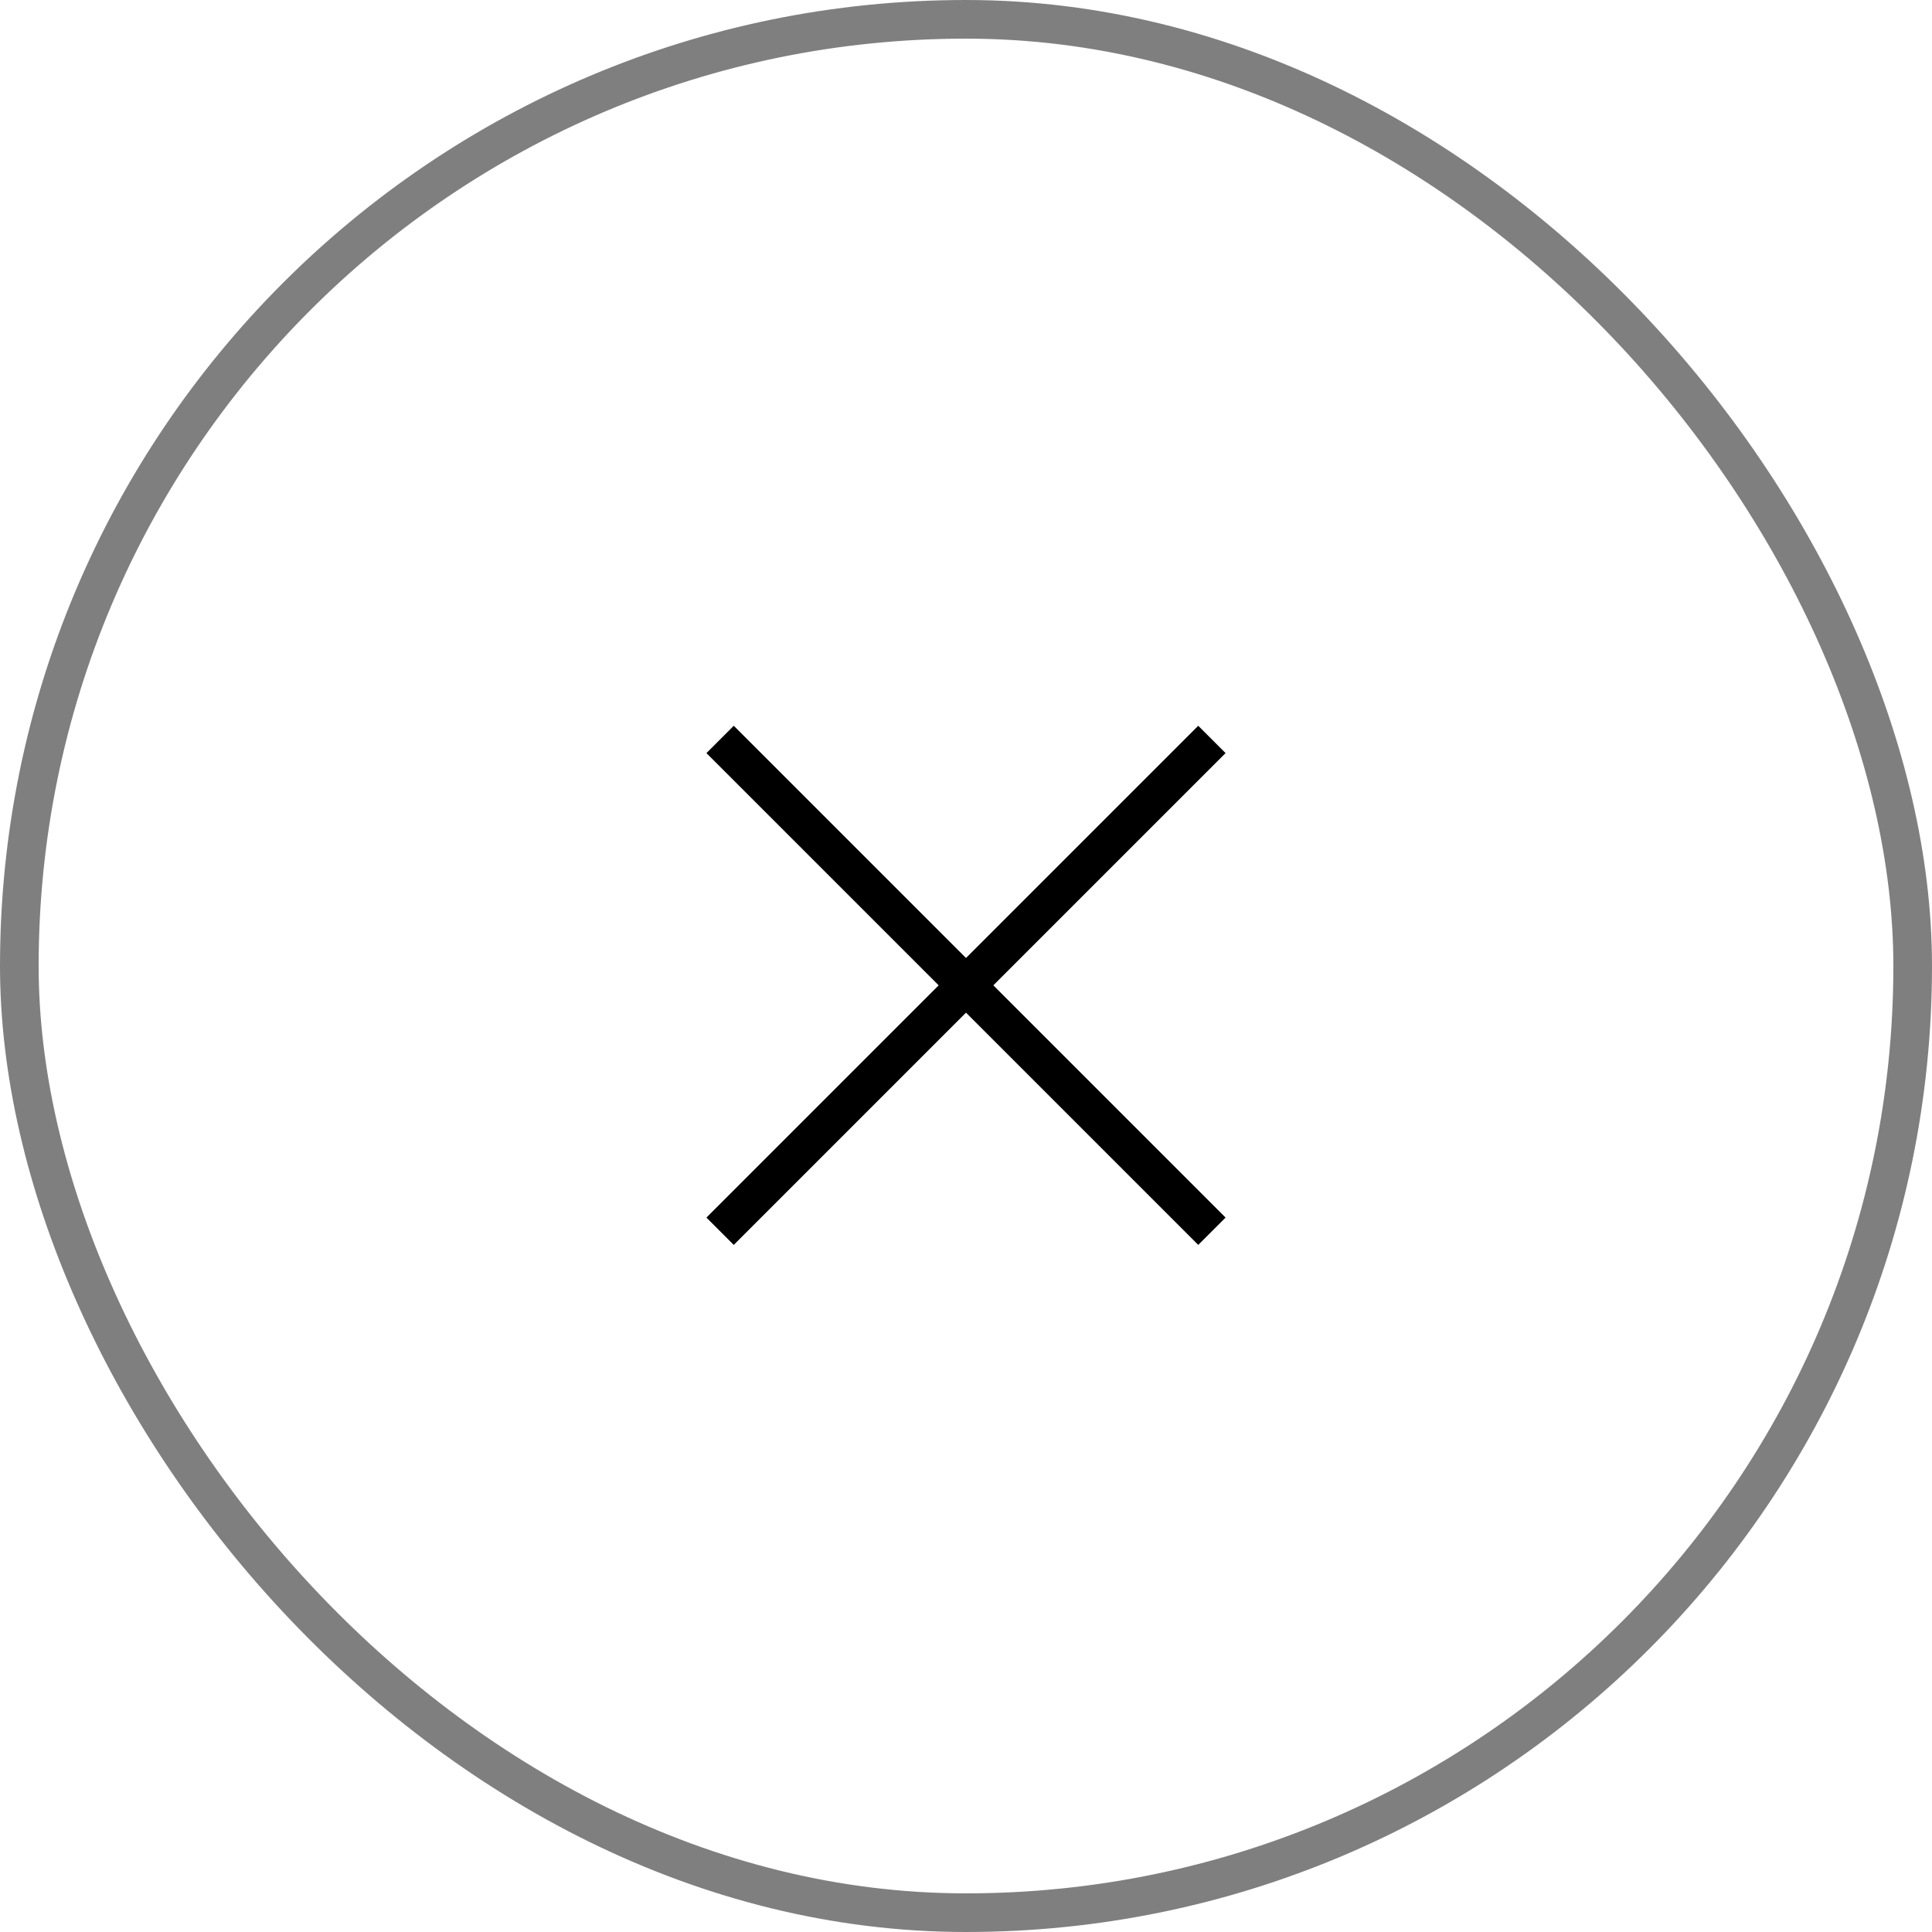
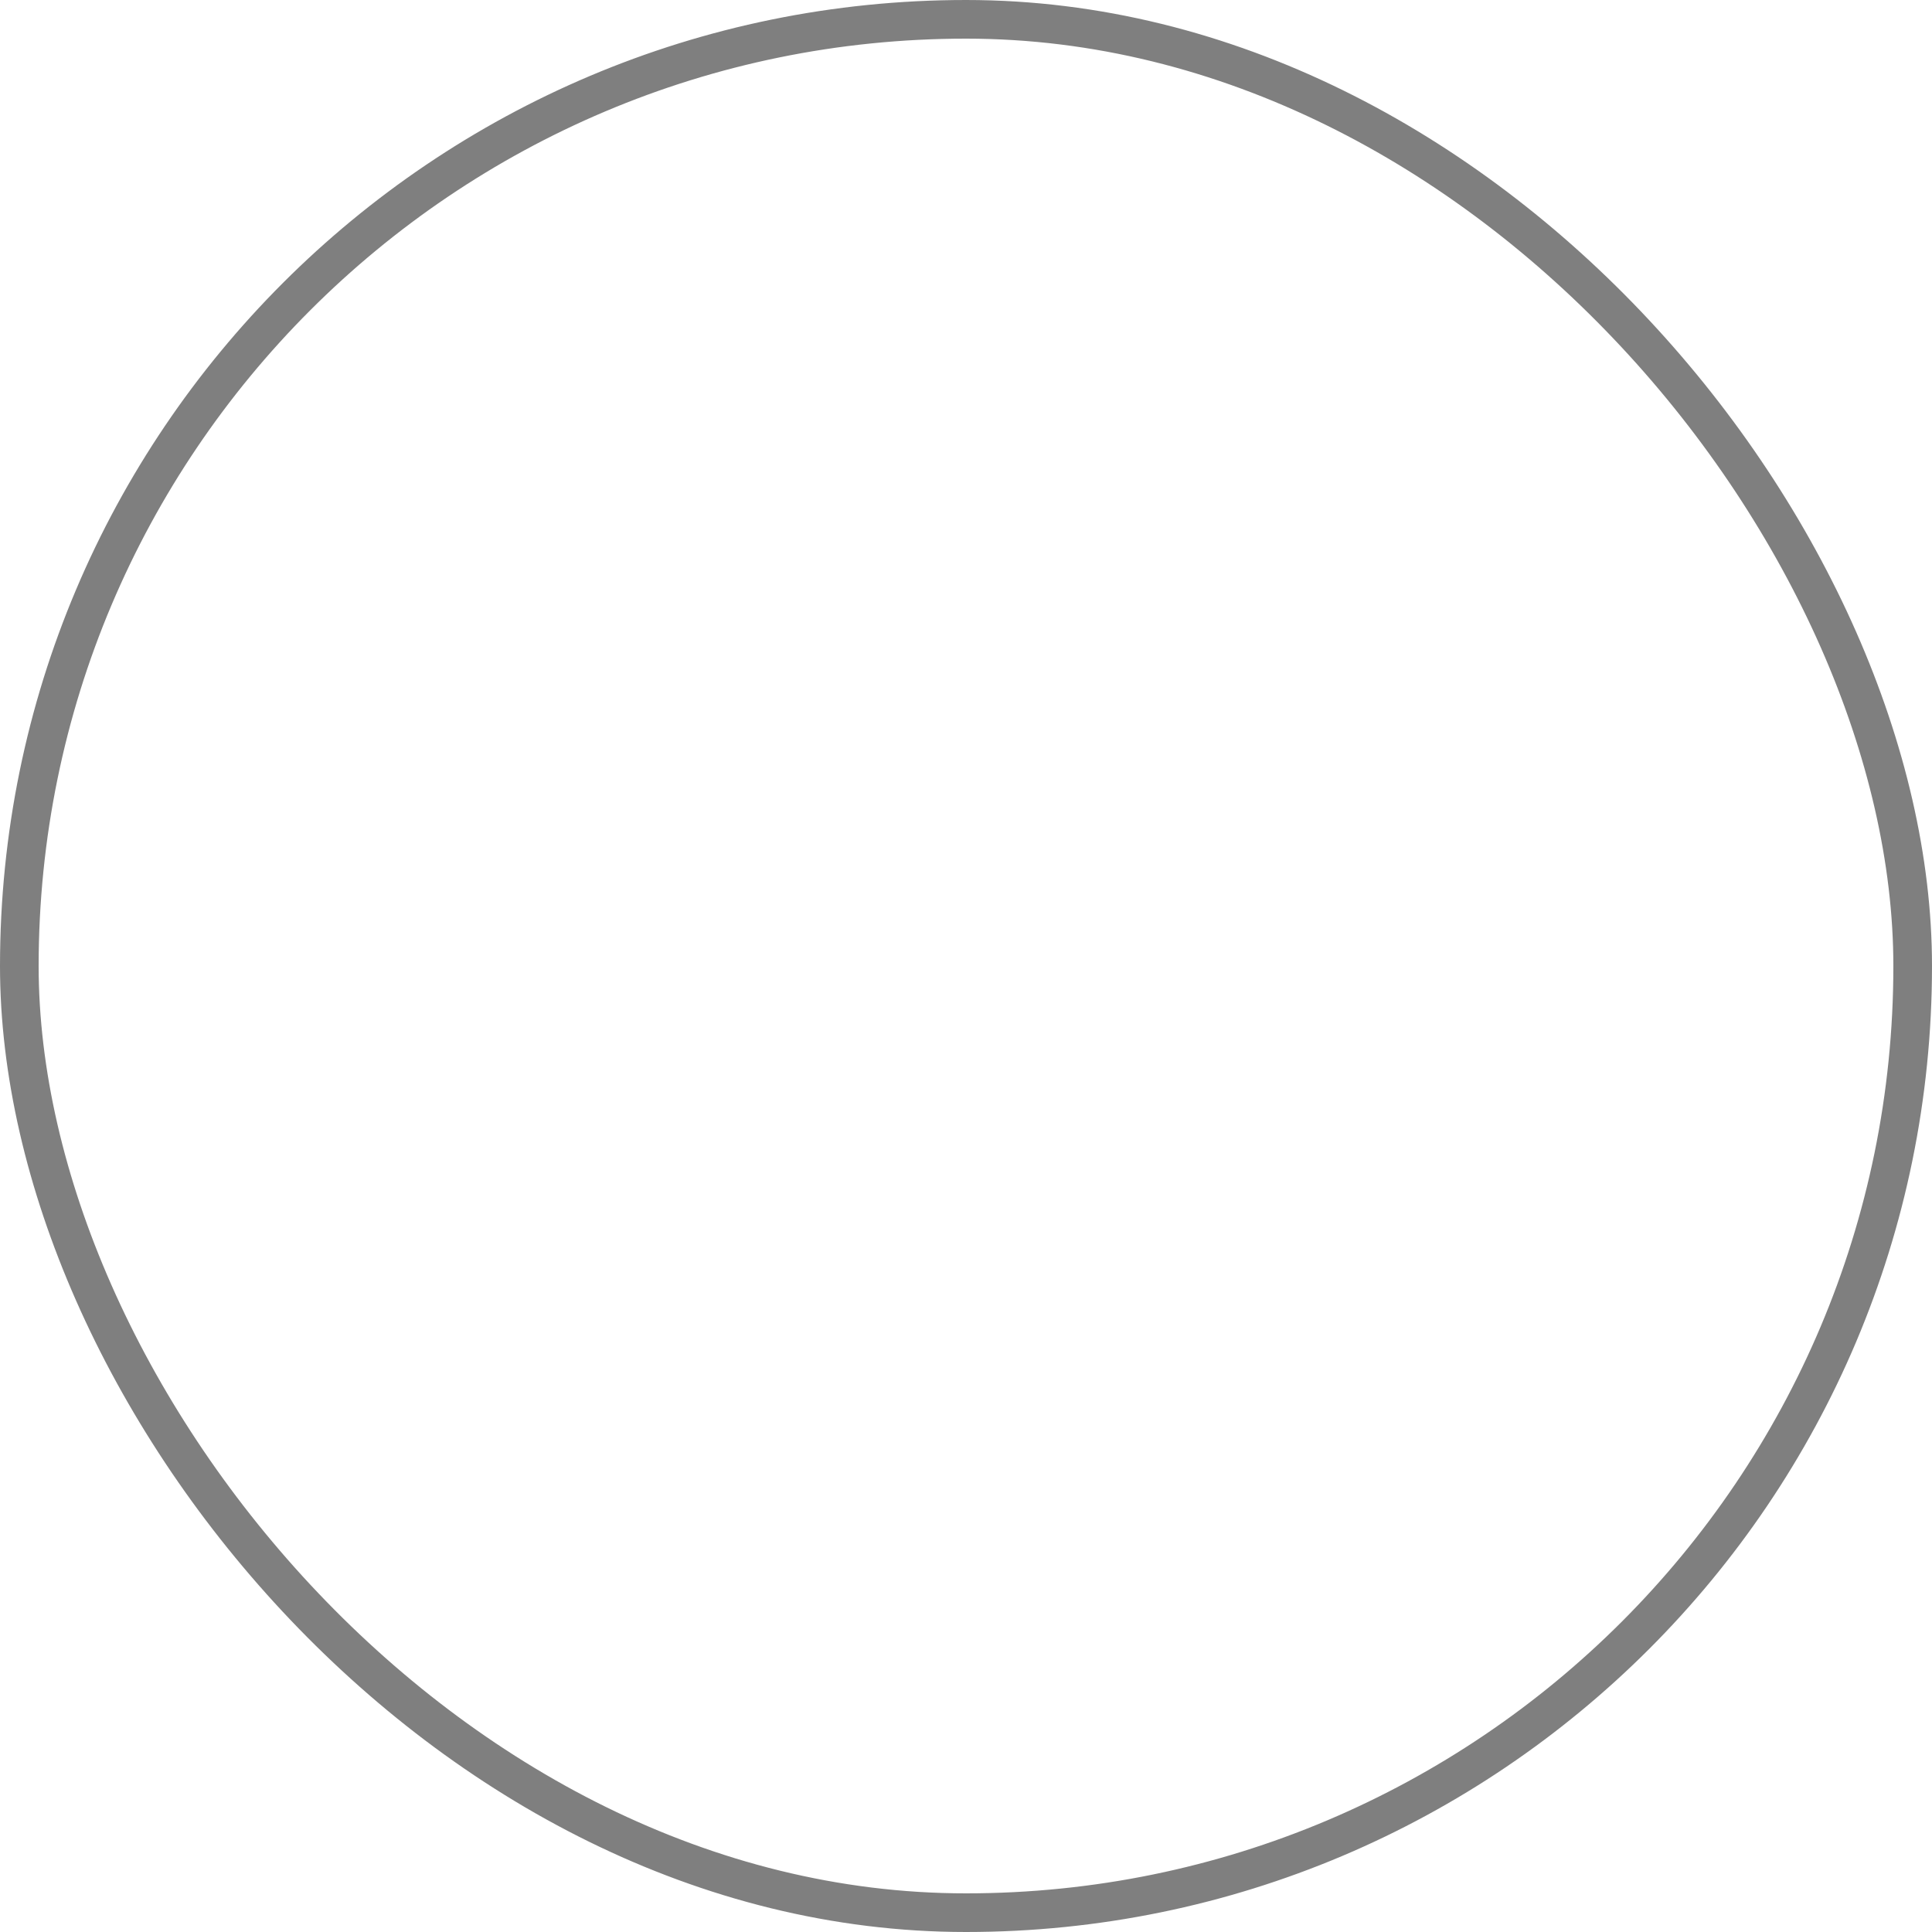
<svg xmlns="http://www.w3.org/2000/svg" width="50" height="50" viewBox="0 0 50 50">
  <g fill="none" fill-rule="evenodd">
    <g fill-rule="nonzero">
      <g>
        <g transform="translate(-1350 -40) translate(1291 40) translate(59)">
          <rect width="49" height="49" x=".5" y=".5" fill="#FFFBFB" fill-opacity="0" stroke="#000" stroke-opacity=".5" rx="24.5" />
          <g fill="#000">
-             <path d="M0 9H18V10H0z" transform="rotate(45 -2.314 36.814)" />
-             <path d="M0 9H18V10H0z" transform="rotate(45 -2.314 36.814) rotate(-90 9 9.5)" />
-           </g>
+             </g>
        </g>
      </g>
    </g>
  </g>
</svg>